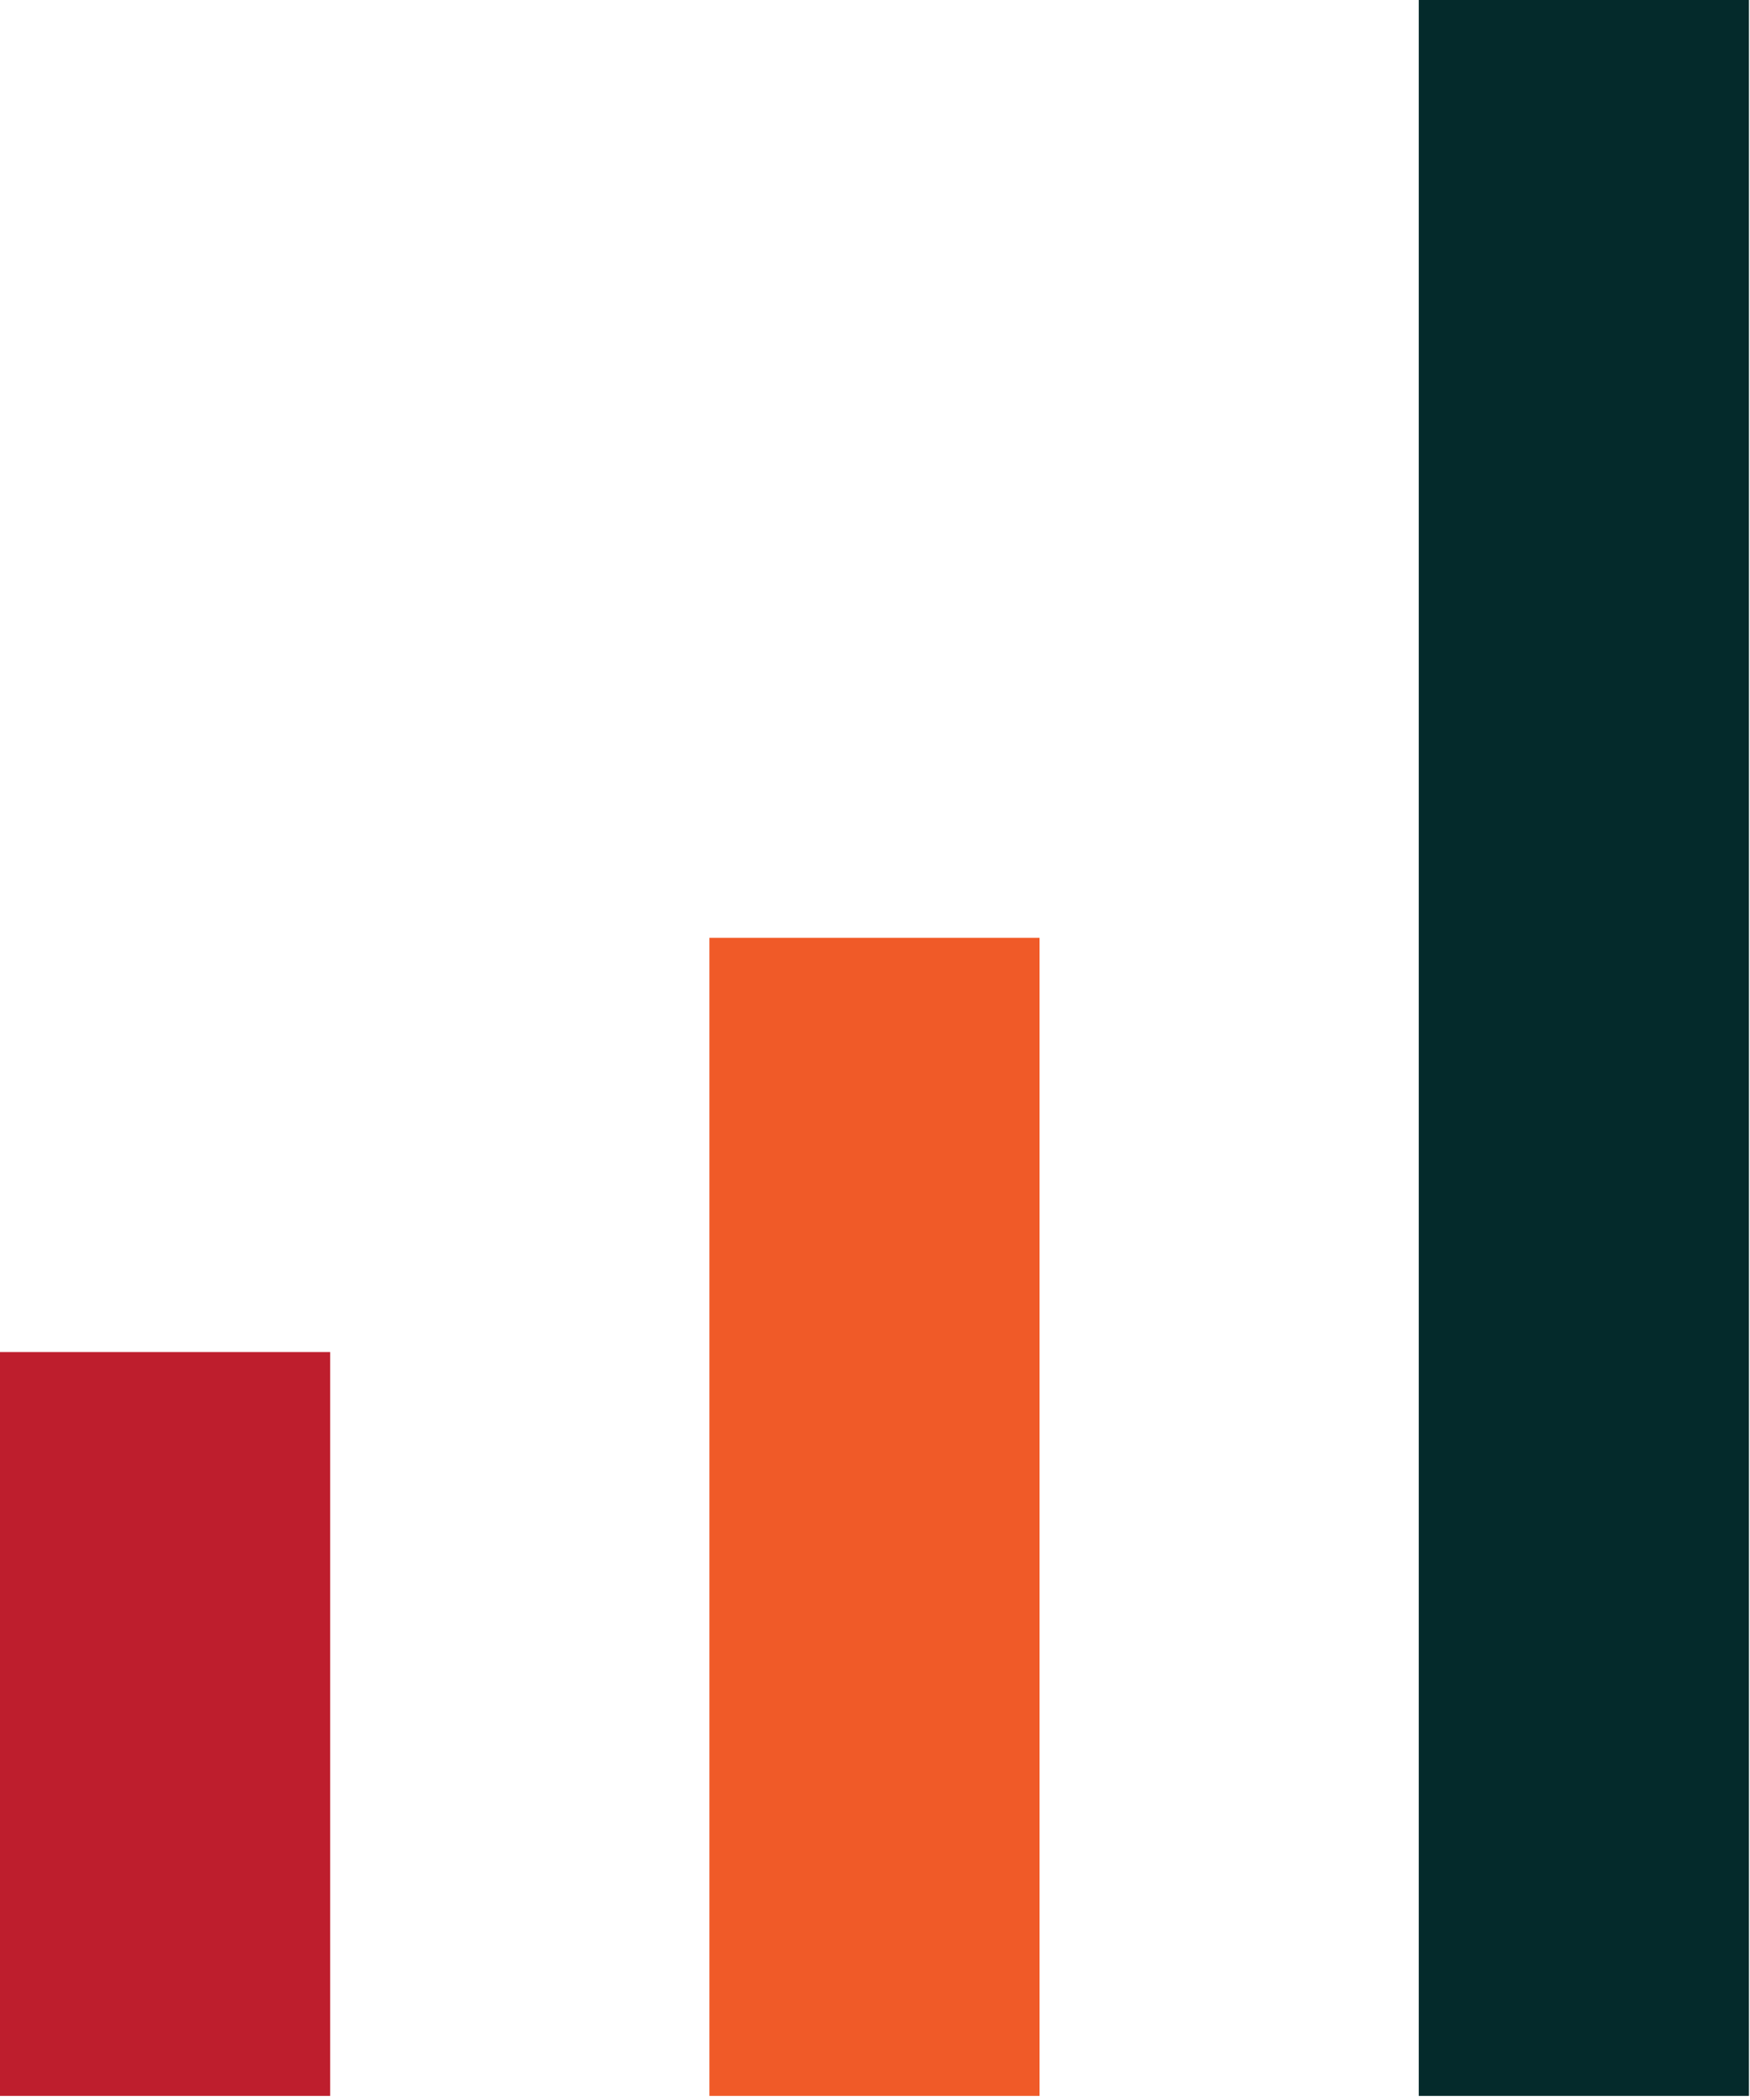
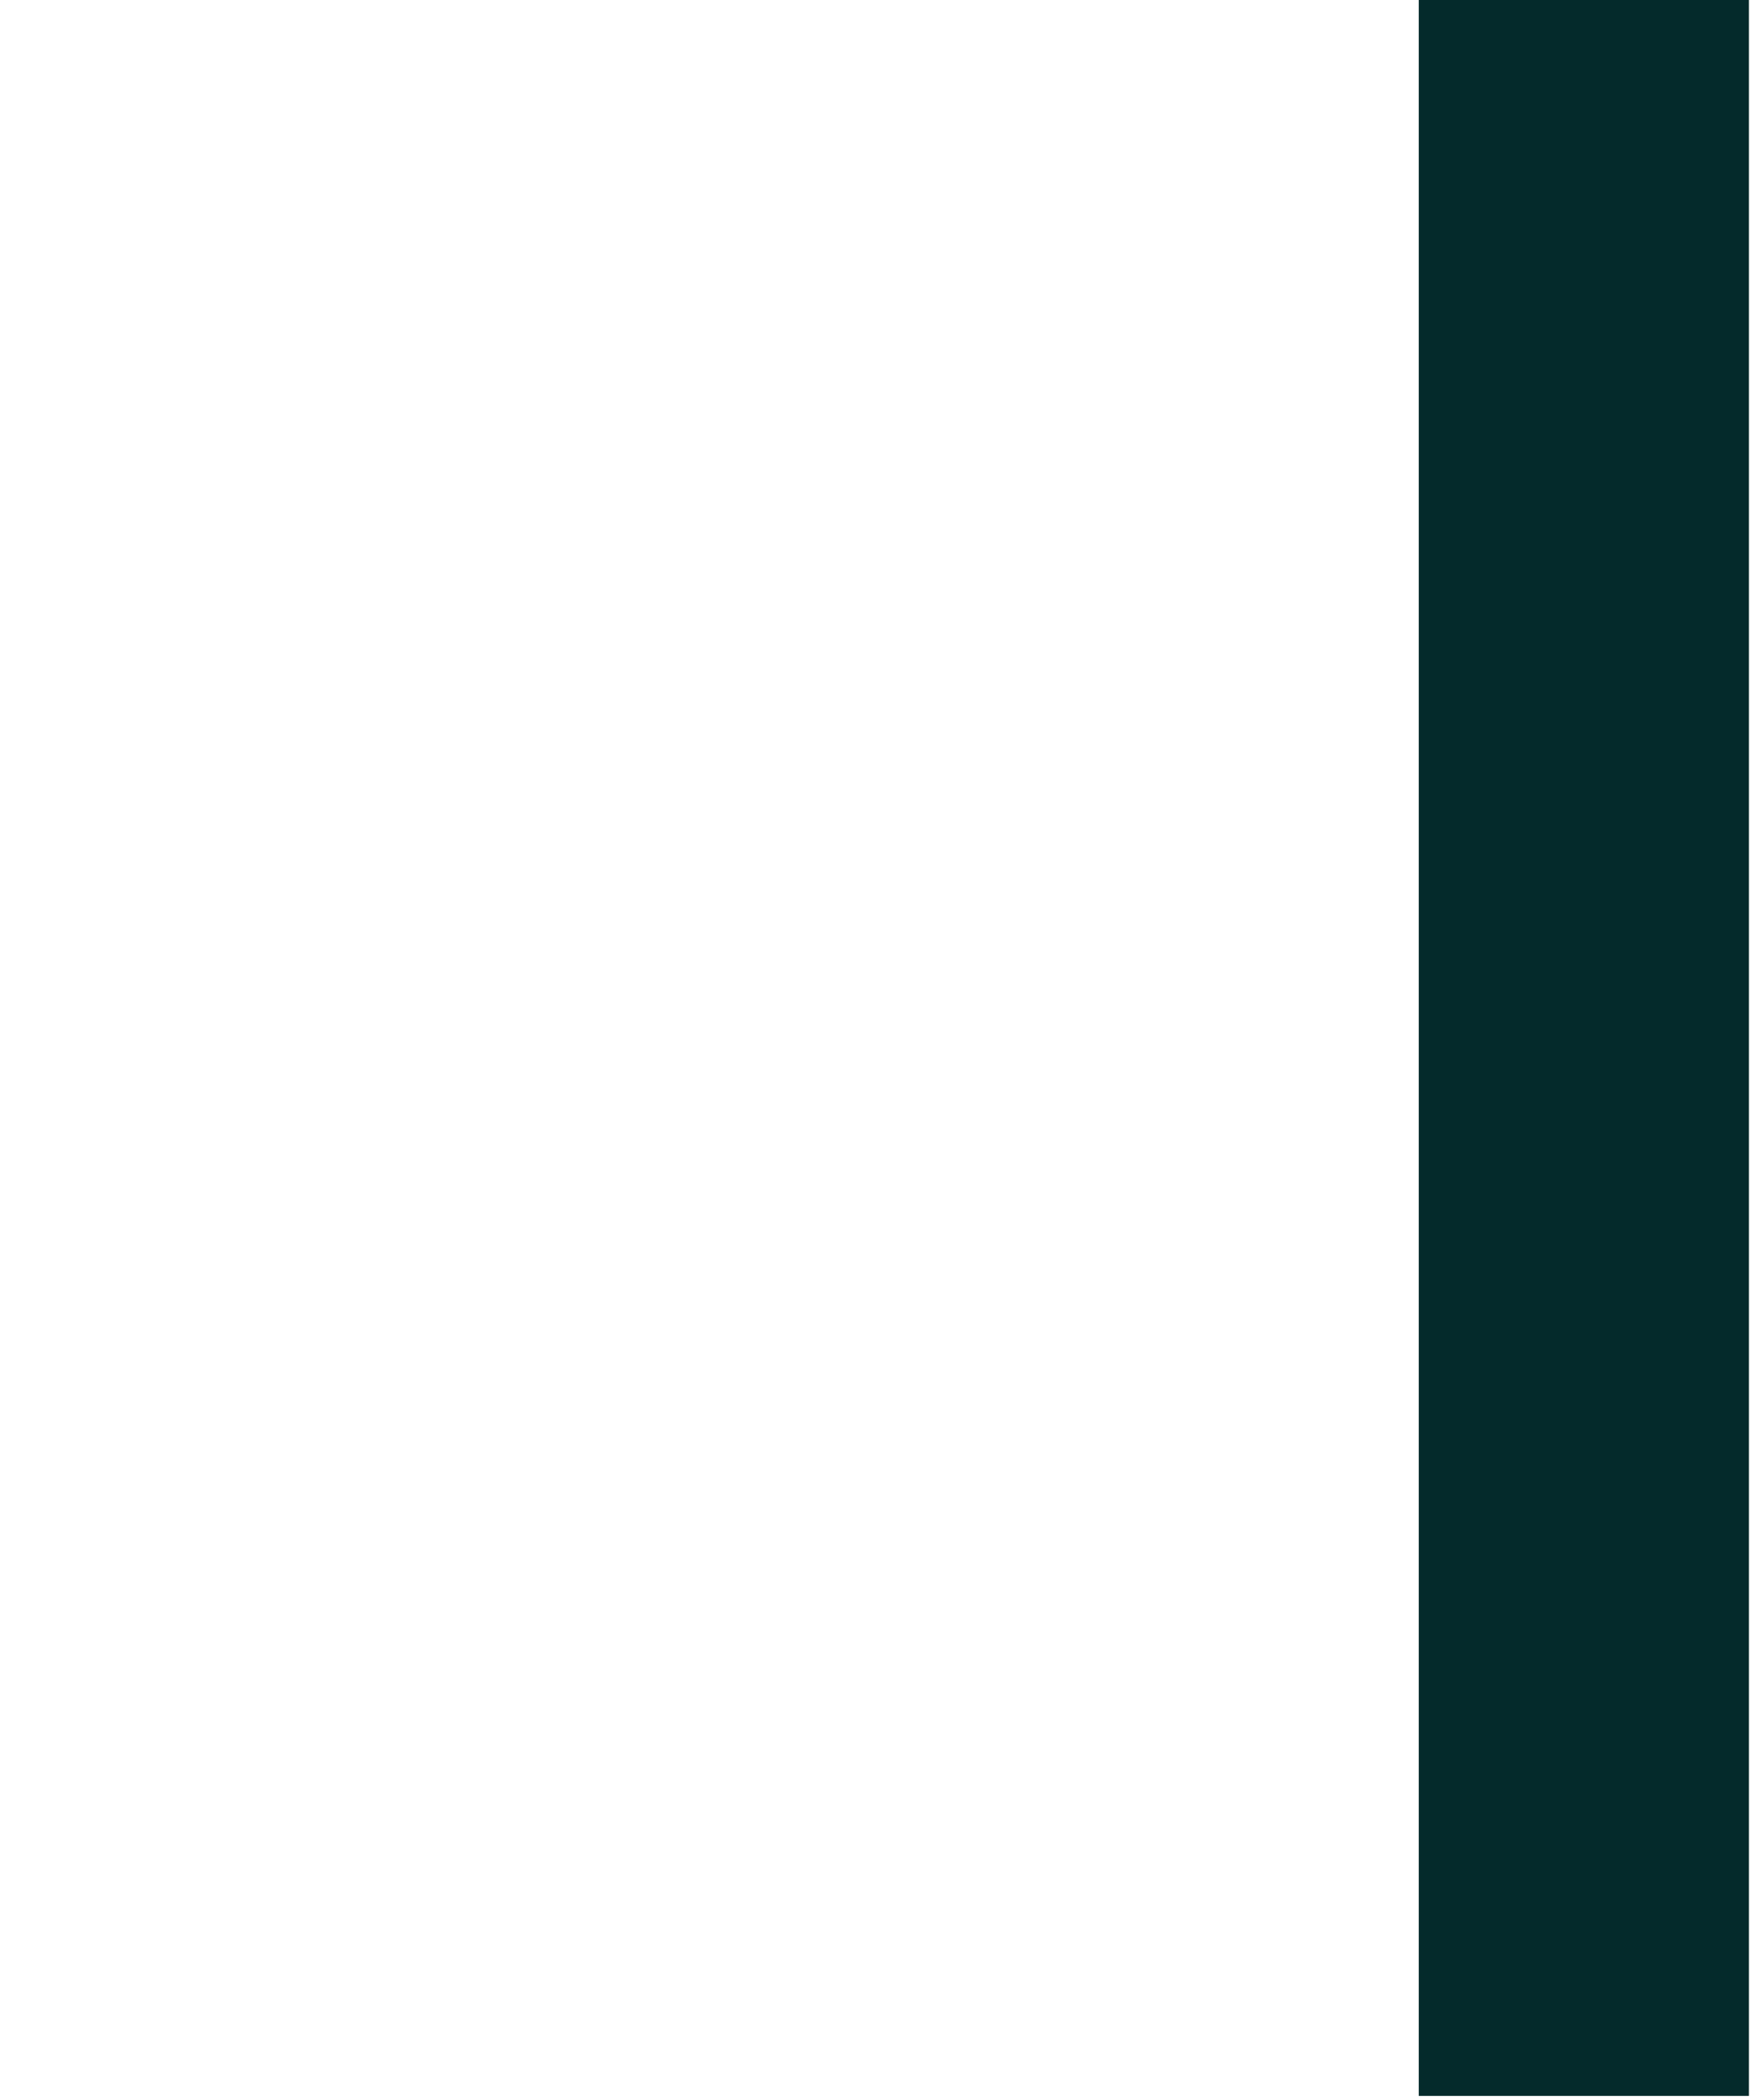
<svg xmlns="http://www.w3.org/2000/svg" width="265" height="318" viewBox="0 0 265 318" fill="none">
-   <path d="M25 317.38V204.74" stroke="#BE1E2D" stroke-width="50" stroke-miterlimit="10" />
-   <path d="M132.42 317.38V142.01" stroke="#F05A28" stroke-width="50" stroke-miterlimit="10" />
  <path d="M239.84 317.38V0" stroke="#042A2B" stroke-width="50" stroke-miterlimit="10" />
</svg>